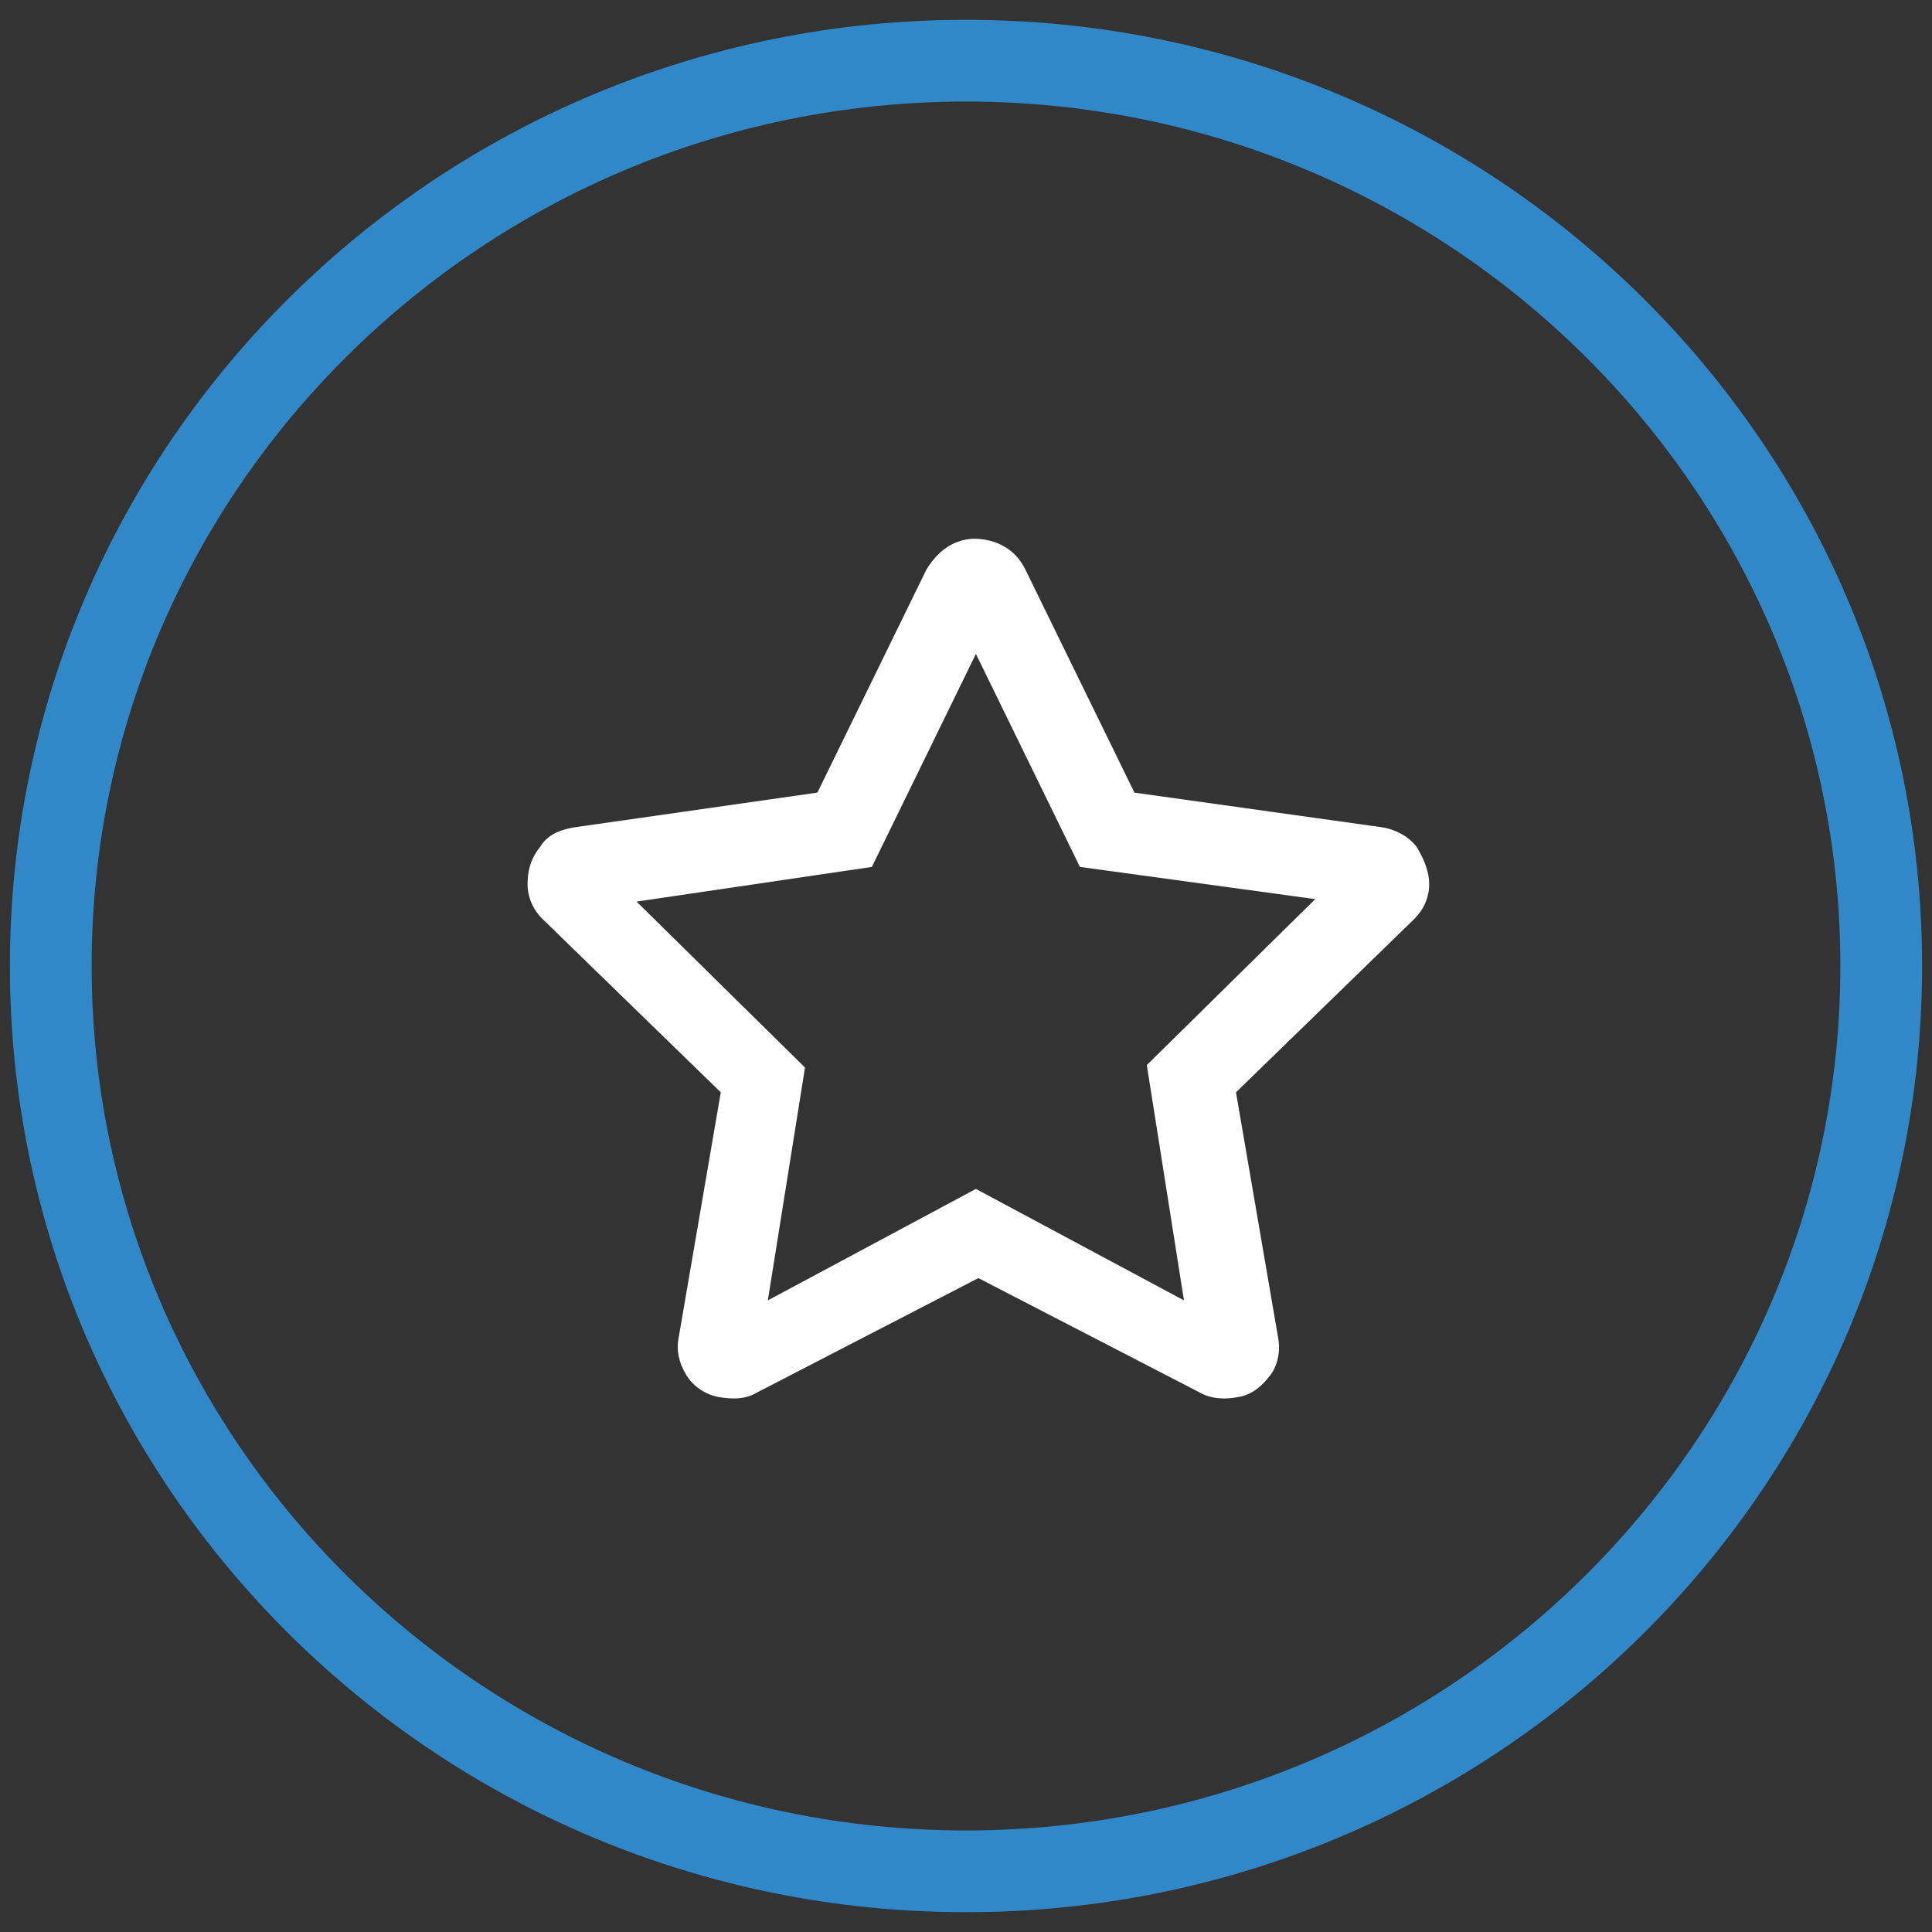
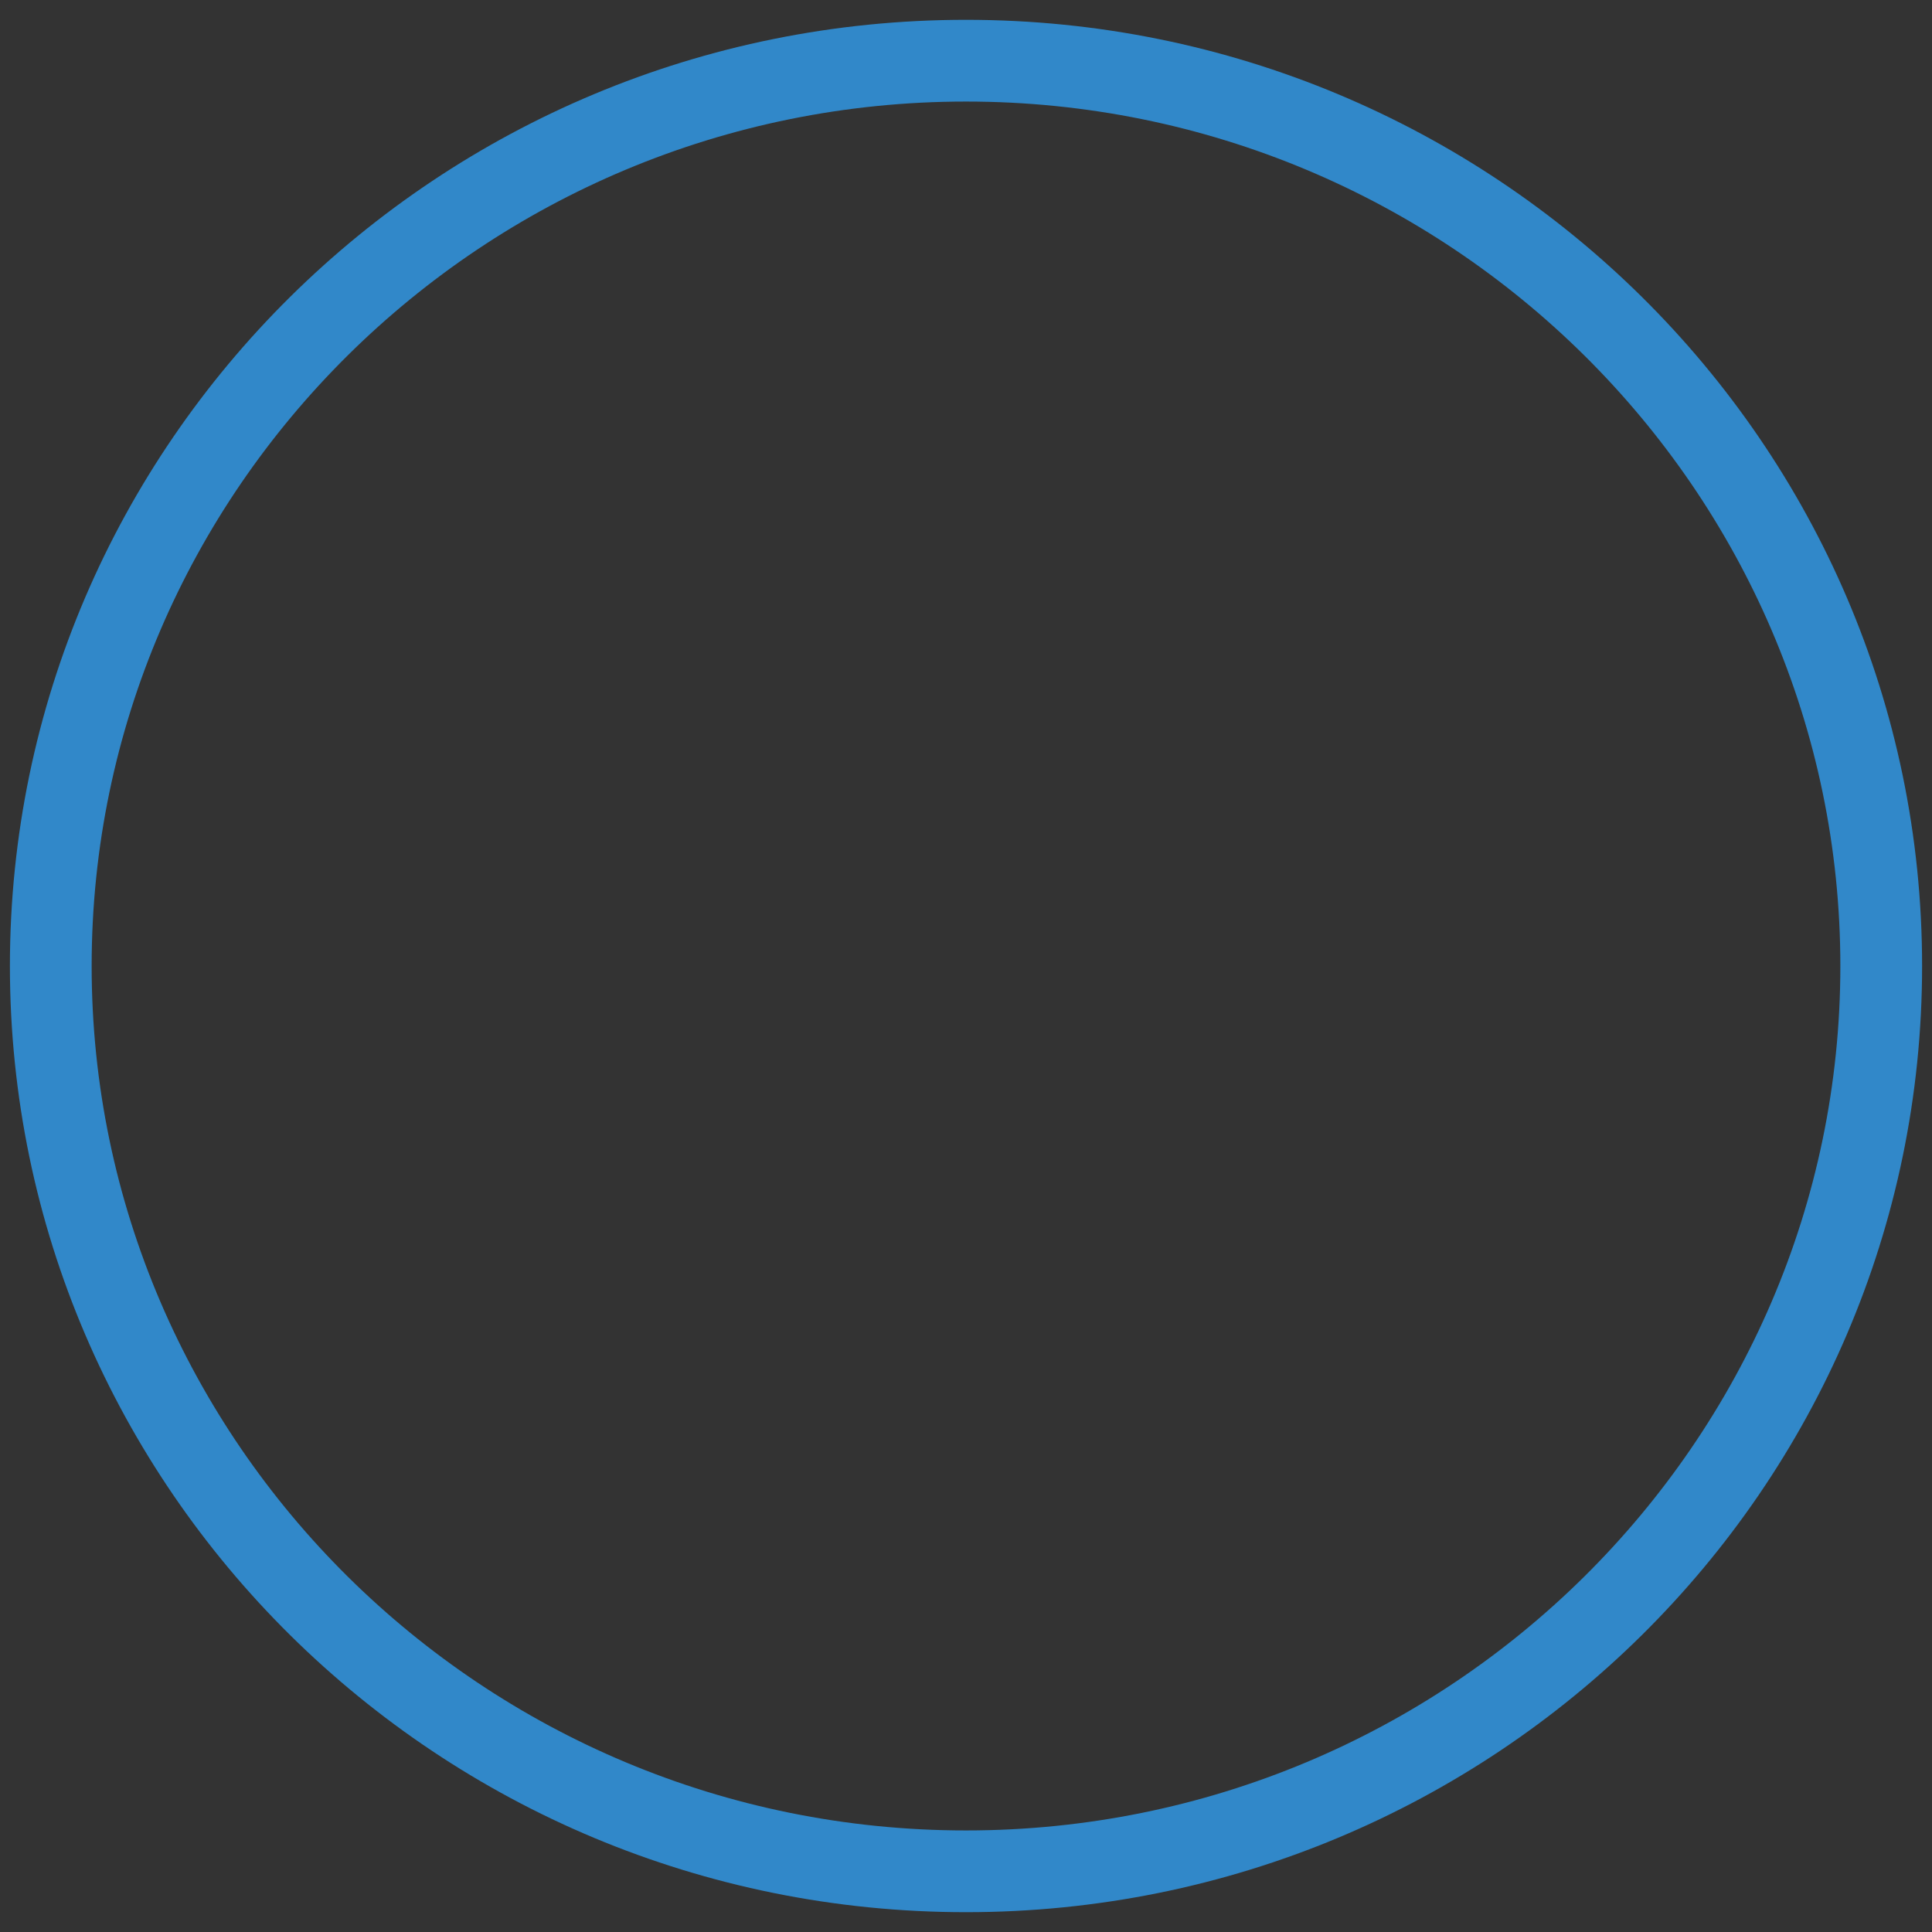
<svg xmlns="http://www.w3.org/2000/svg" version="1.1" id="Layer_1" x="0px" y="0px" width="78px" height="78px" viewBox="0 0 78 78" style="enable-background:new 0 0 78 78;" xml:space="preserve">
  <rect x="0" y="0" width="78" height="78" fill="#333333" stroke="none" />
  <style type="text/css"> .st0{fill:none;} .st1{fill:#3188C9;} .st2{enable-background:new ;} .st3{fill:#FFFFFF;} </style>
  <g id="Ellipse_135" transform="translate(4 4)">
-     <ellipse class="st0" cx="35" cy="35" rx="35.3" ry="34.9" />
    <path class="st1" d="M35,73.2C13.7,73.2-3.6,56.1-3.6,35S13.7-3.2,35-3.2c21.3,0,38.6,17.1,38.6,38.2S56.3,73.2,35,73.2z M35,0.1 C15.5,0.1-0.3,15.8-0.3,35c0,19.2,15.8,34.9,35.3,34.9S70.3,54.2,70.3,35C70.3,15.8,54.5,0.1,35,0.1z" />
  </g>
  <g class="st2">
-     <path class="st3" d="M55.8,33.4c0.6,0.1,1.1,0.4,1.4,0.8c0.3,0.5,0.5,1,0.5,1.5c0,0.5-0.2,1-0.6,1.4l-7.2,7l1.7,9.9 c0.1,0.5,0,1.1-0.3,1.5s-0.7,0.8-1.3,0.9c-0.5,0.1-1.1,0.1-1.6-0.2l-8.9-4.6l-8.9,4.6c-0.5,0.3-1,0.3-1.6,0.2 c-0.5-0.1-1-0.4-1.3-0.9s-0.4-1-0.3-1.5l1.7-9.9l-7.2-7c-0.4-0.4-0.6-0.9-0.6-1.4c0-0.5,0.1-1,0.5-1.5c0.3-0.5,0.8-0.7,1.4-0.8 L33,32l4.4-9c0.3-0.5,0.7-0.9,1.2-1.1s1-0.2,1.6,0c0.5,0.2,0.9,0.5,1.2,1.1l4.4,9L55.8,33.4z M46.3,43l6.8-6.7L43.6,35l-4.2-8.6 L35.2,35l-9.5,1.4l6.8,6.7L31,52.5l8.4-4.5l8.4,4.5L46.3,43z" />
-   </g>
+     </g>
</svg>